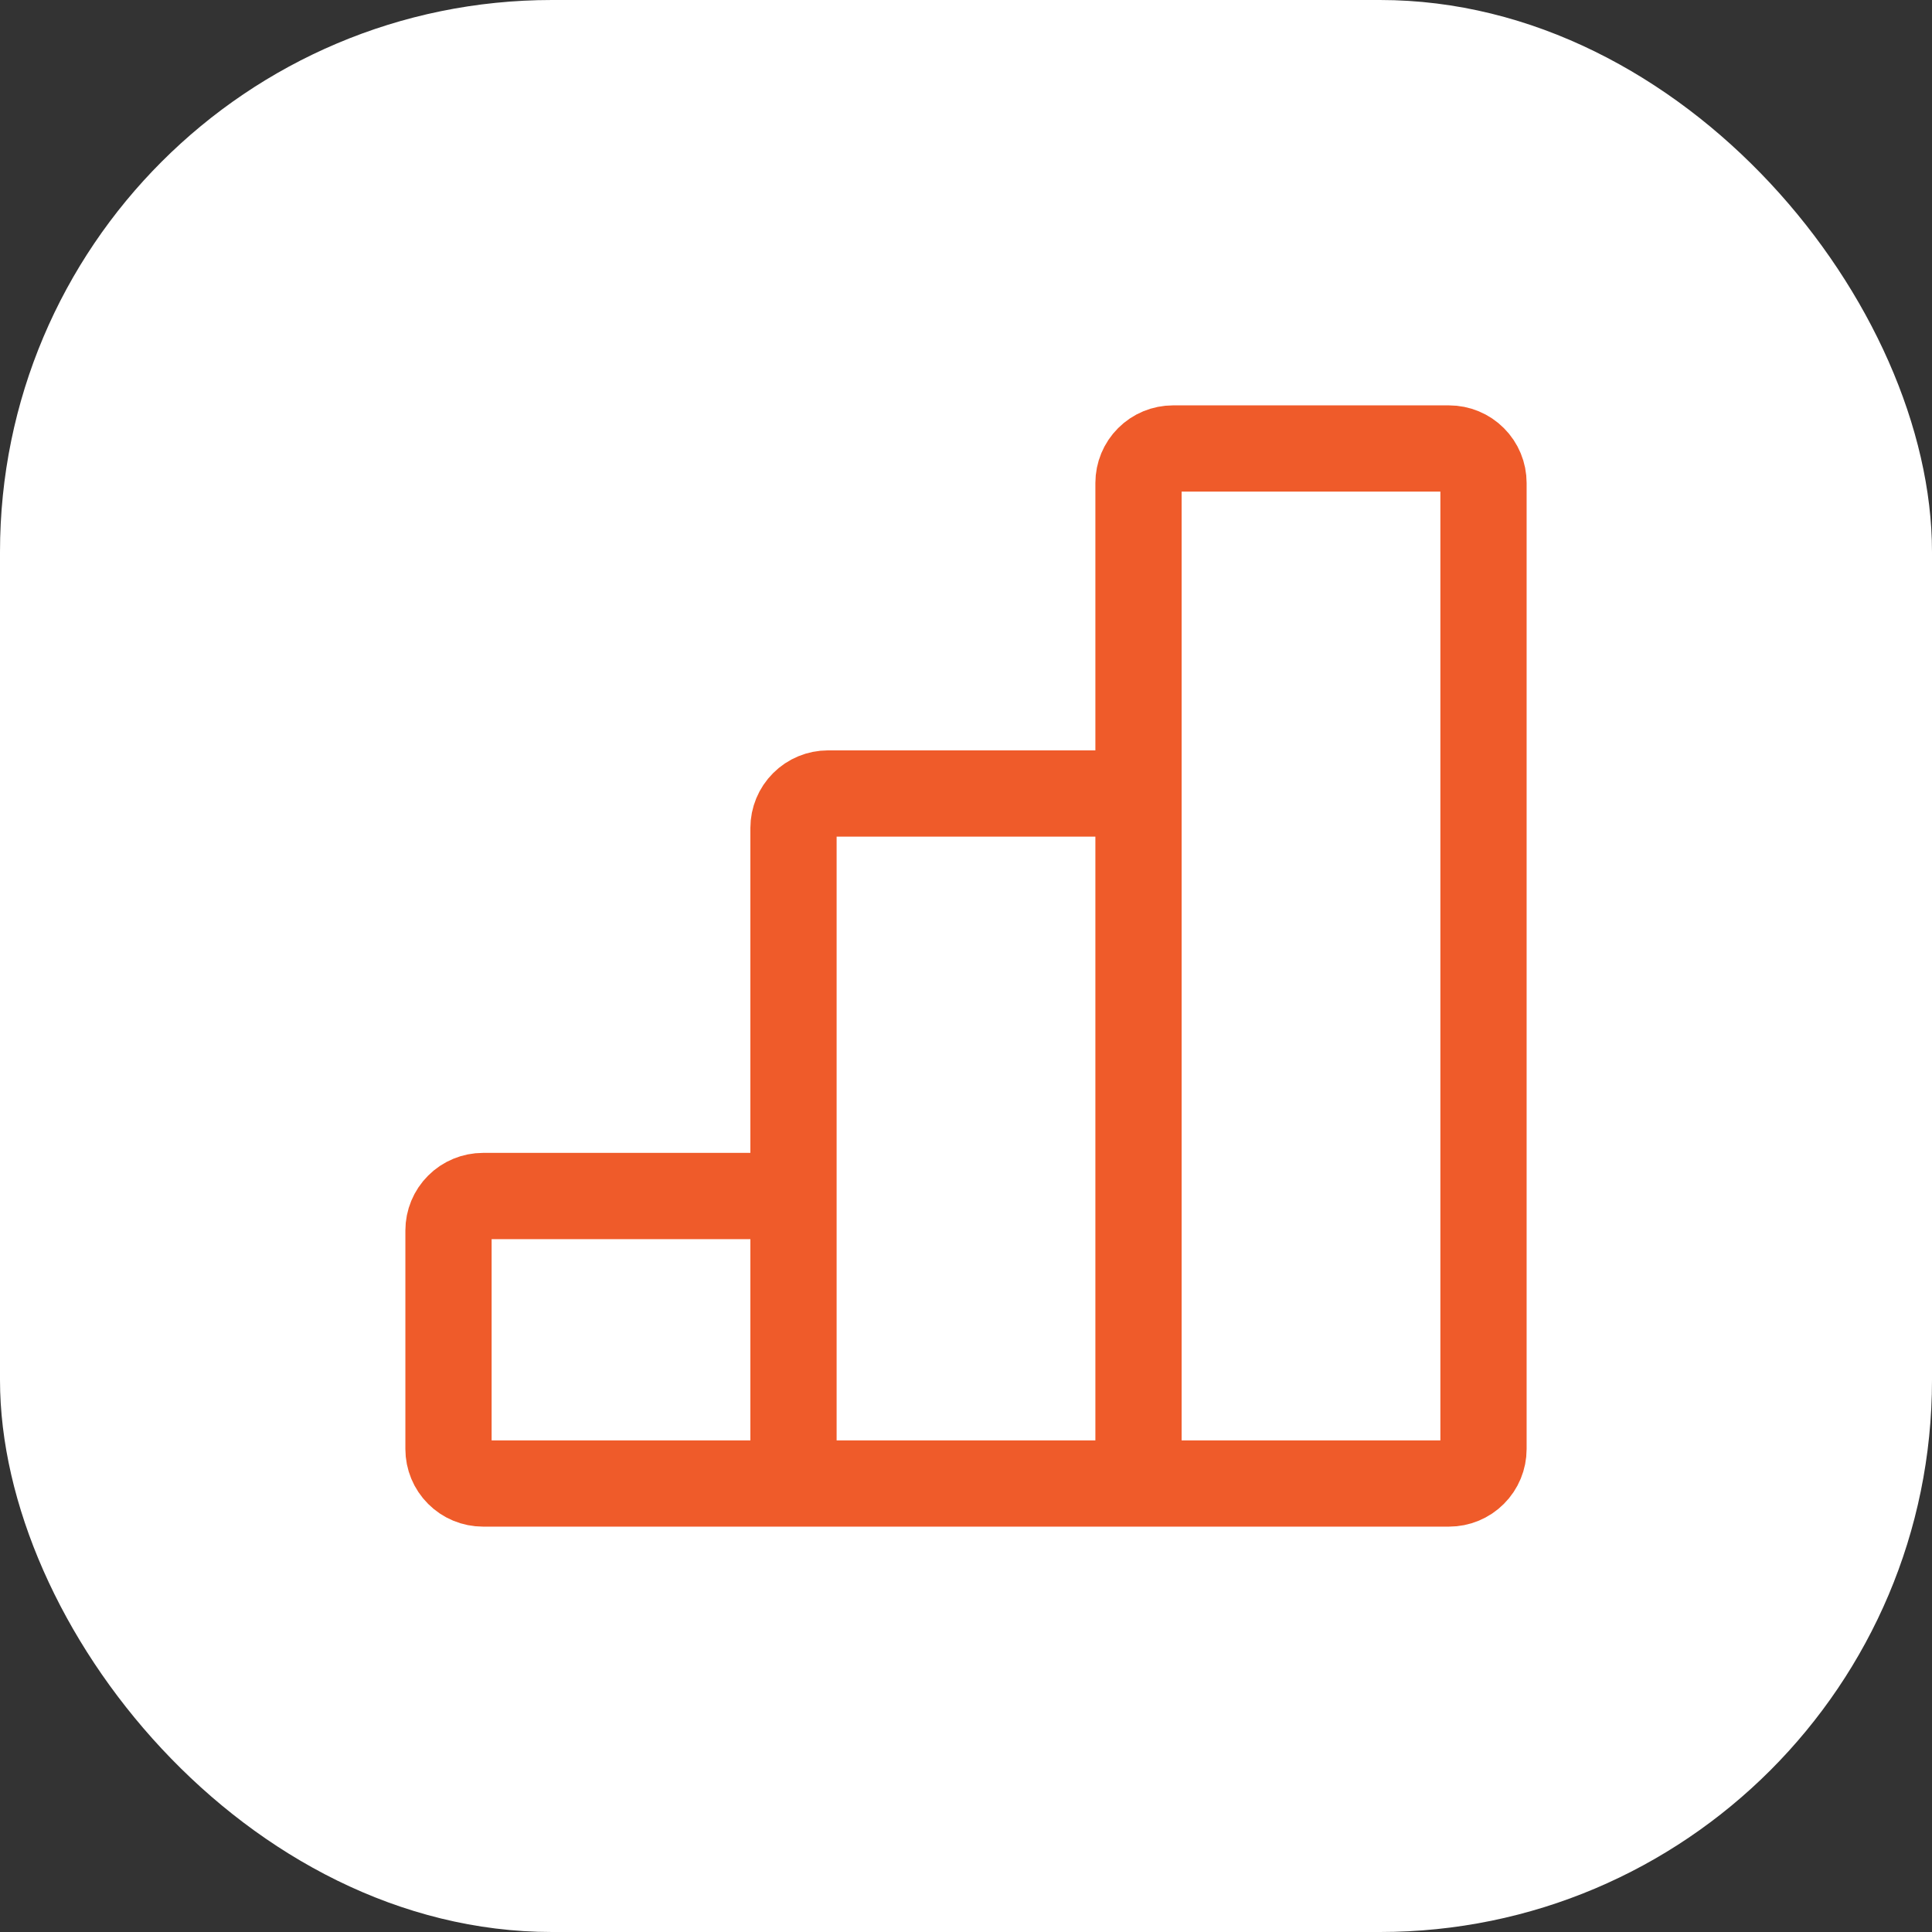
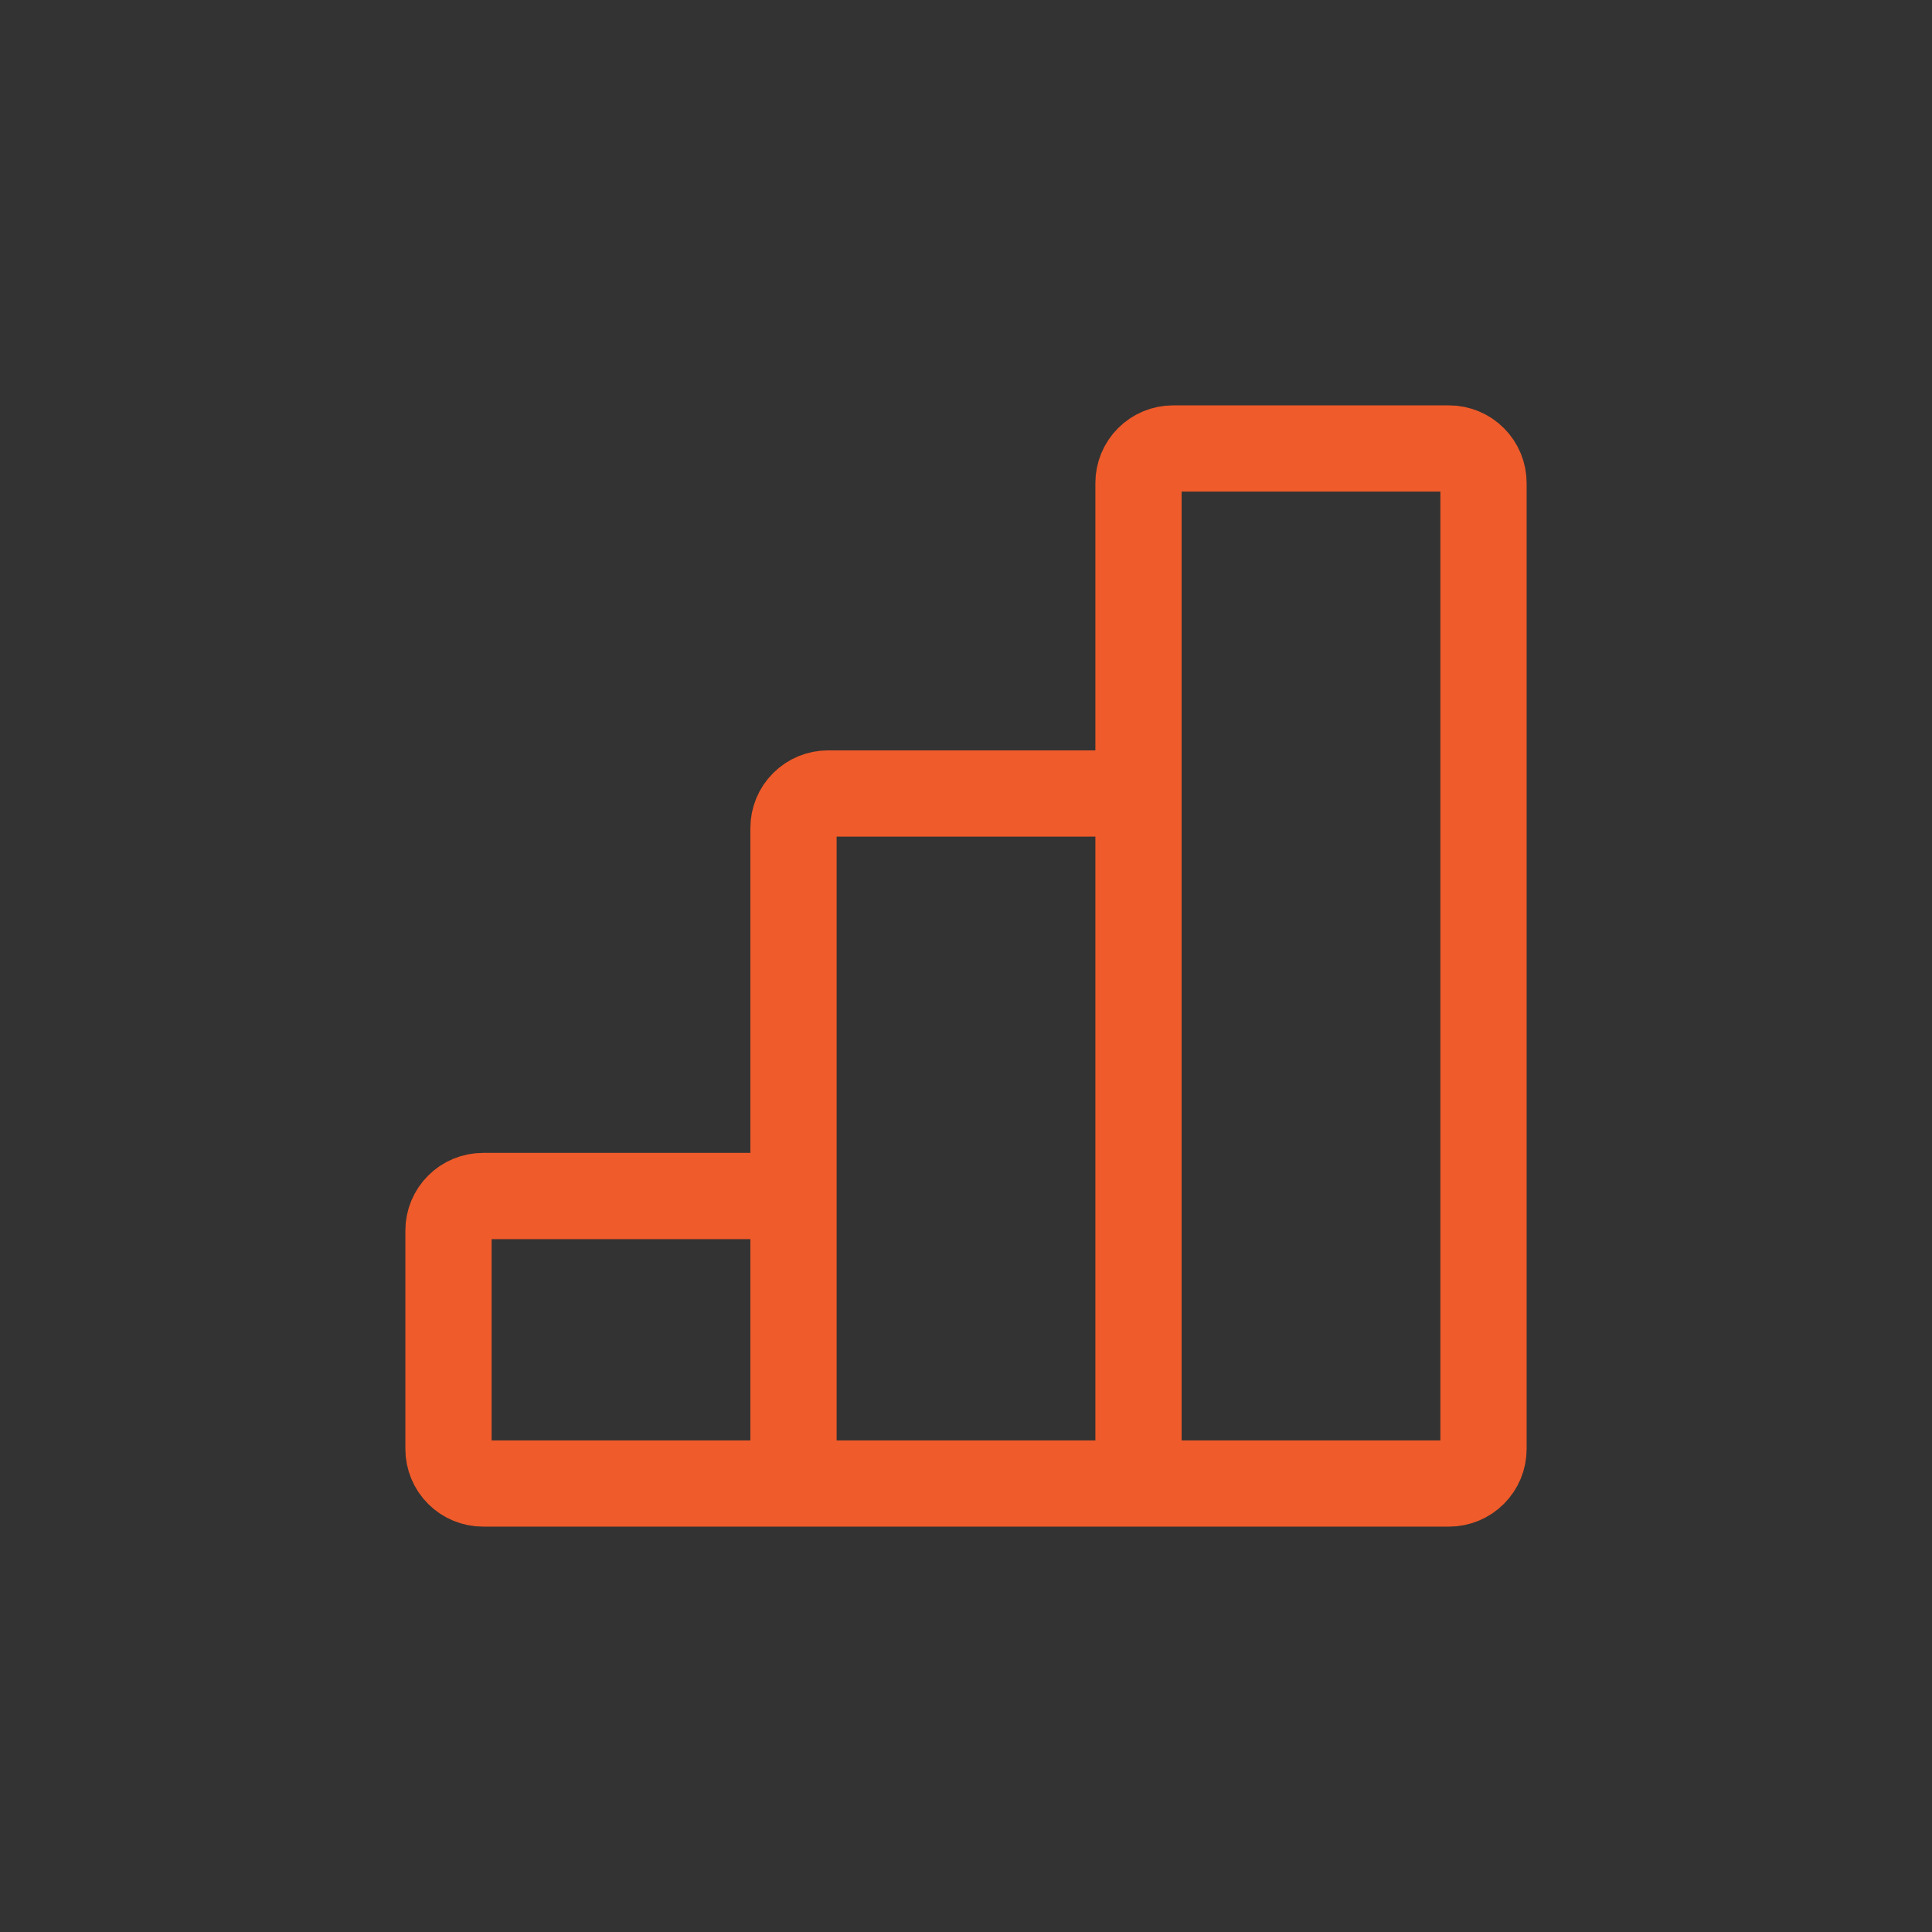
<svg xmlns="http://www.w3.org/2000/svg" width="56" height="56" viewBox="0 0 56 56" fill="none">
  <rect x="0" y="0" width="56" height="56" fill="#333333" stroke="none" />
-   <rect width="56" height="56" rx="16" fill="white" />
  <path d="M23 43H33M23 43V34.667M23 43H14C13.735 43 13.48 42.895 13.293 42.707C13.105 42.52 13 42.265 13 42V35.667C13 35.401 13.105 35.147 13.293 34.96C13.48 34.772 13.735 34.667 14 34.667H23M33 43V23M33 43H42C42.265 43 42.52 42.895 42.707 42.707C42.895 42.52 43 42.265 43 42V14C43 13.735 42.895 13.48 42.707 13.293C42.52 13.105 42.265 13 42 13H34C33.735 13 33.48 13.105 33.293 13.293C33.105 13.48 33 13.735 33 14V23M23 34.667V24C23 23.735 23.105 23.48 23.293 23.293C23.48 23.105 23.735 23 24 23H33" stroke="#EF5B2A" stroke-width="2.5" />
</svg>